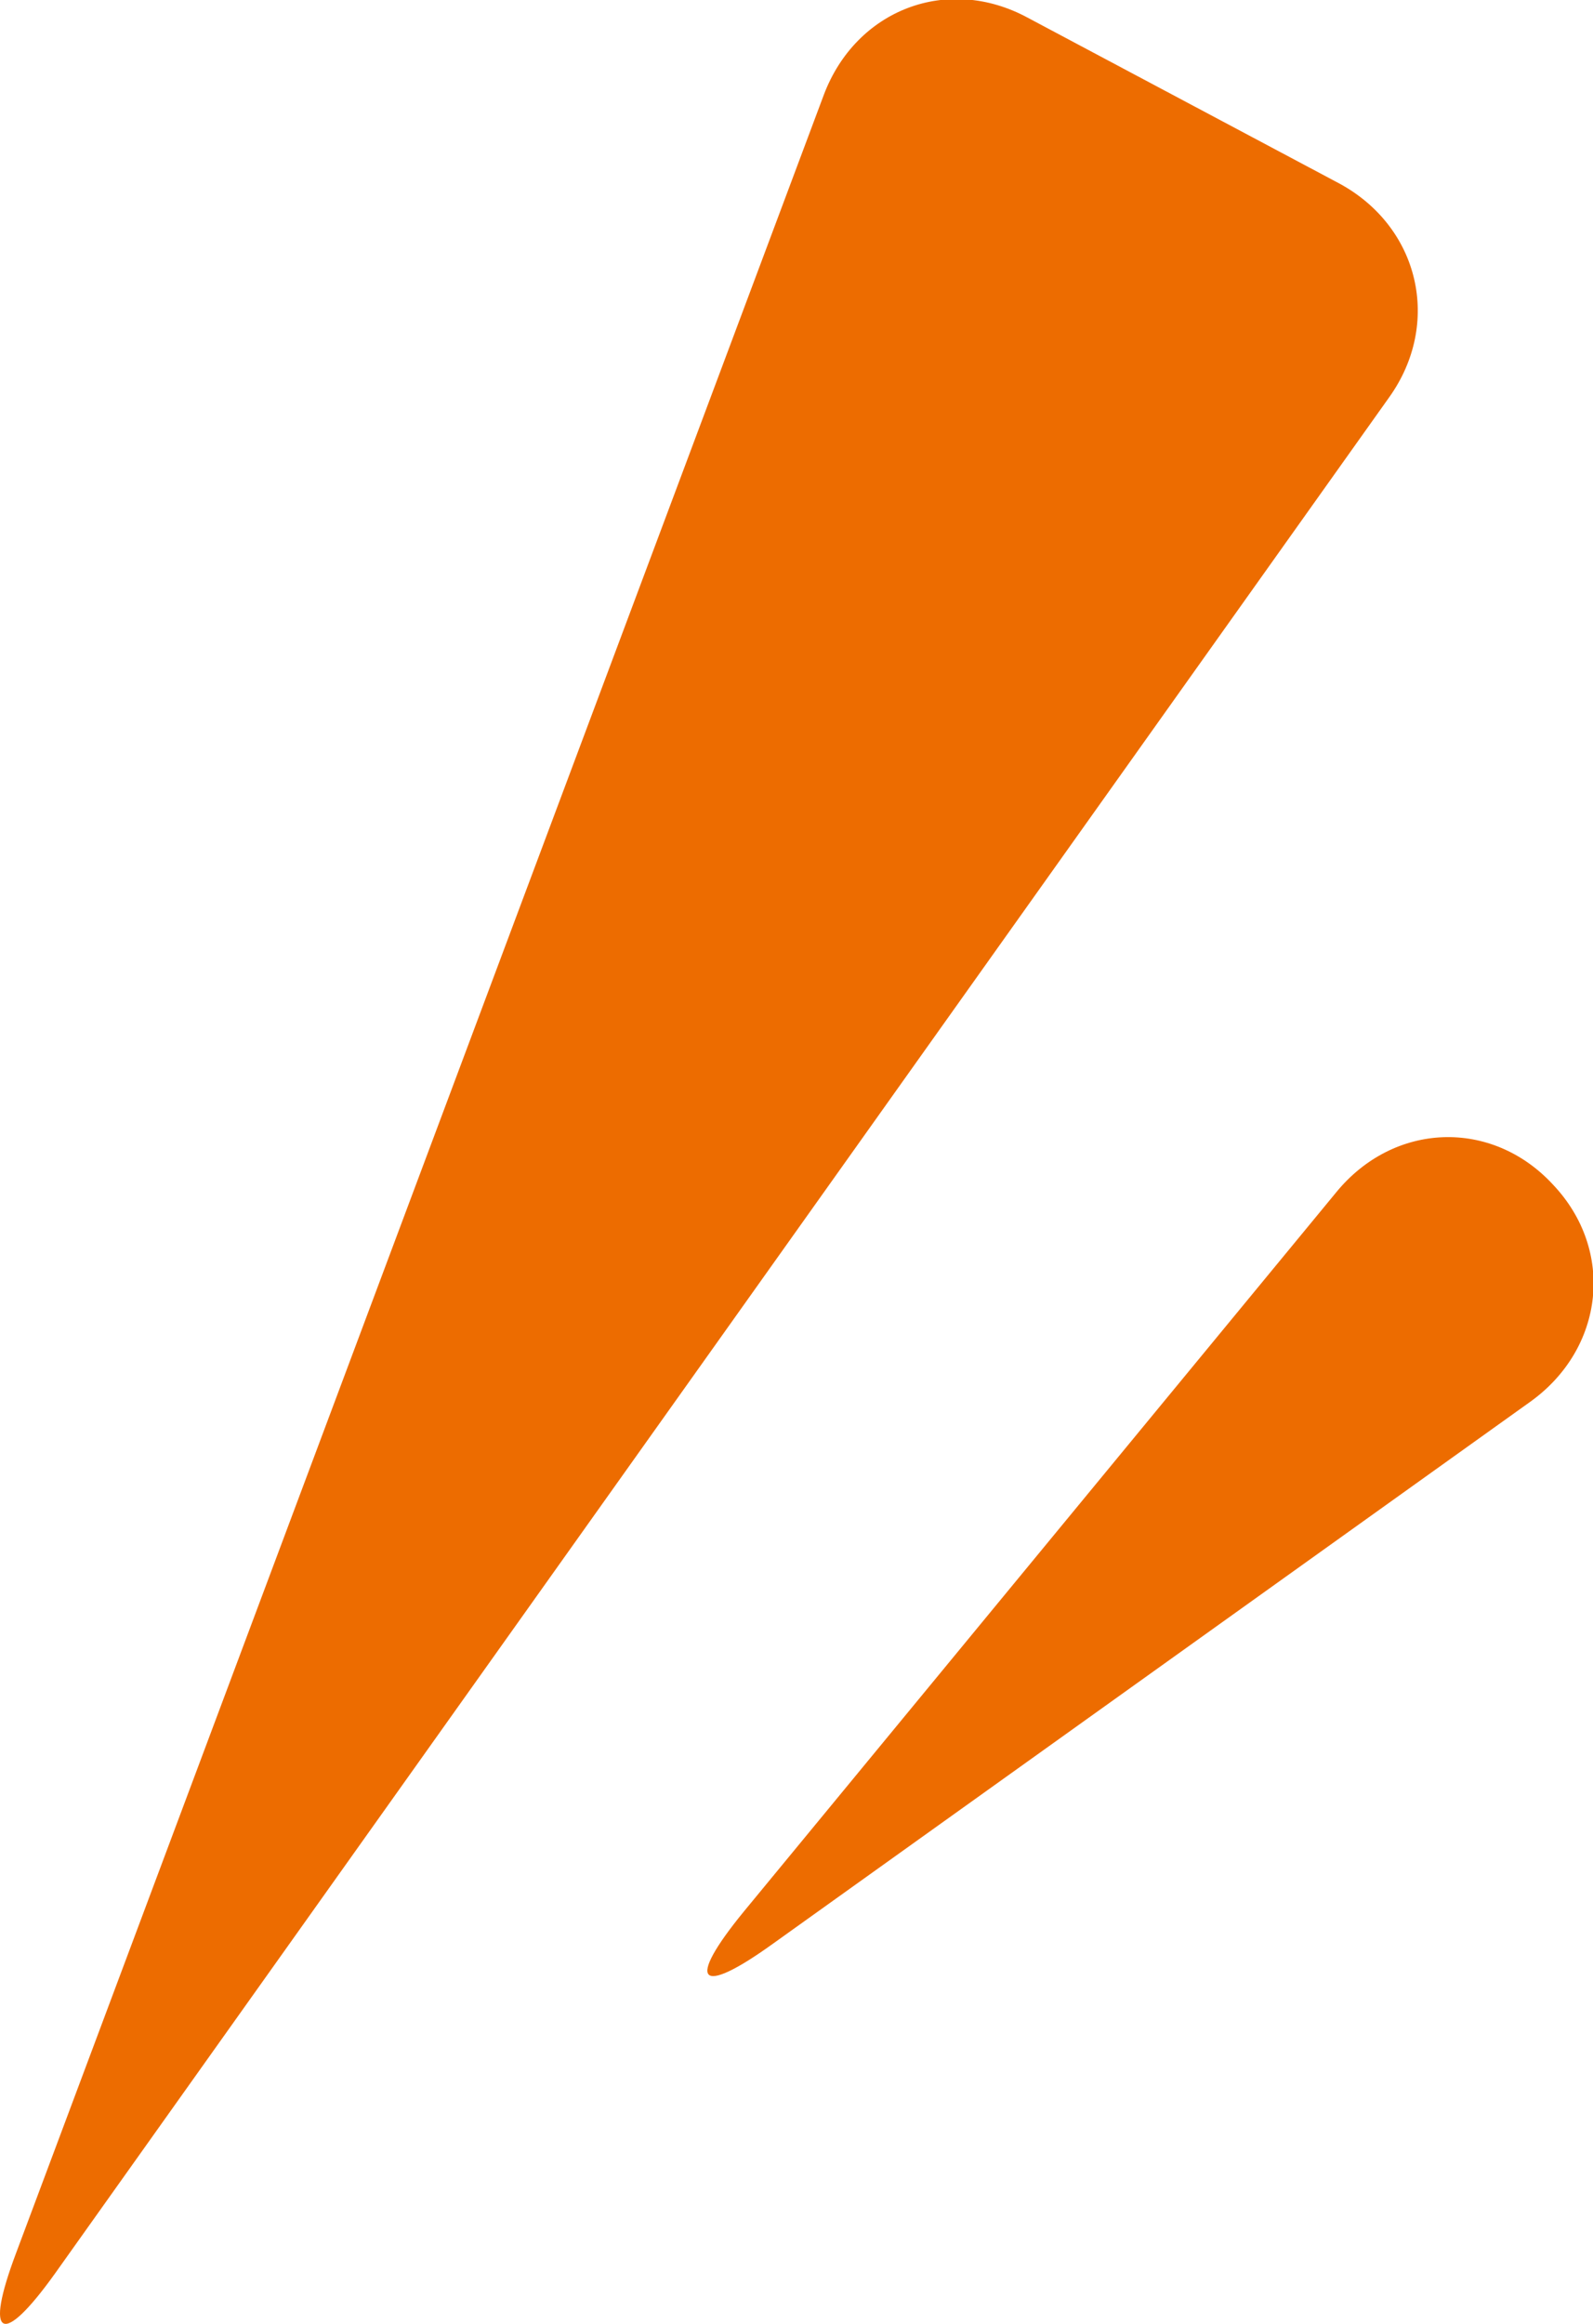
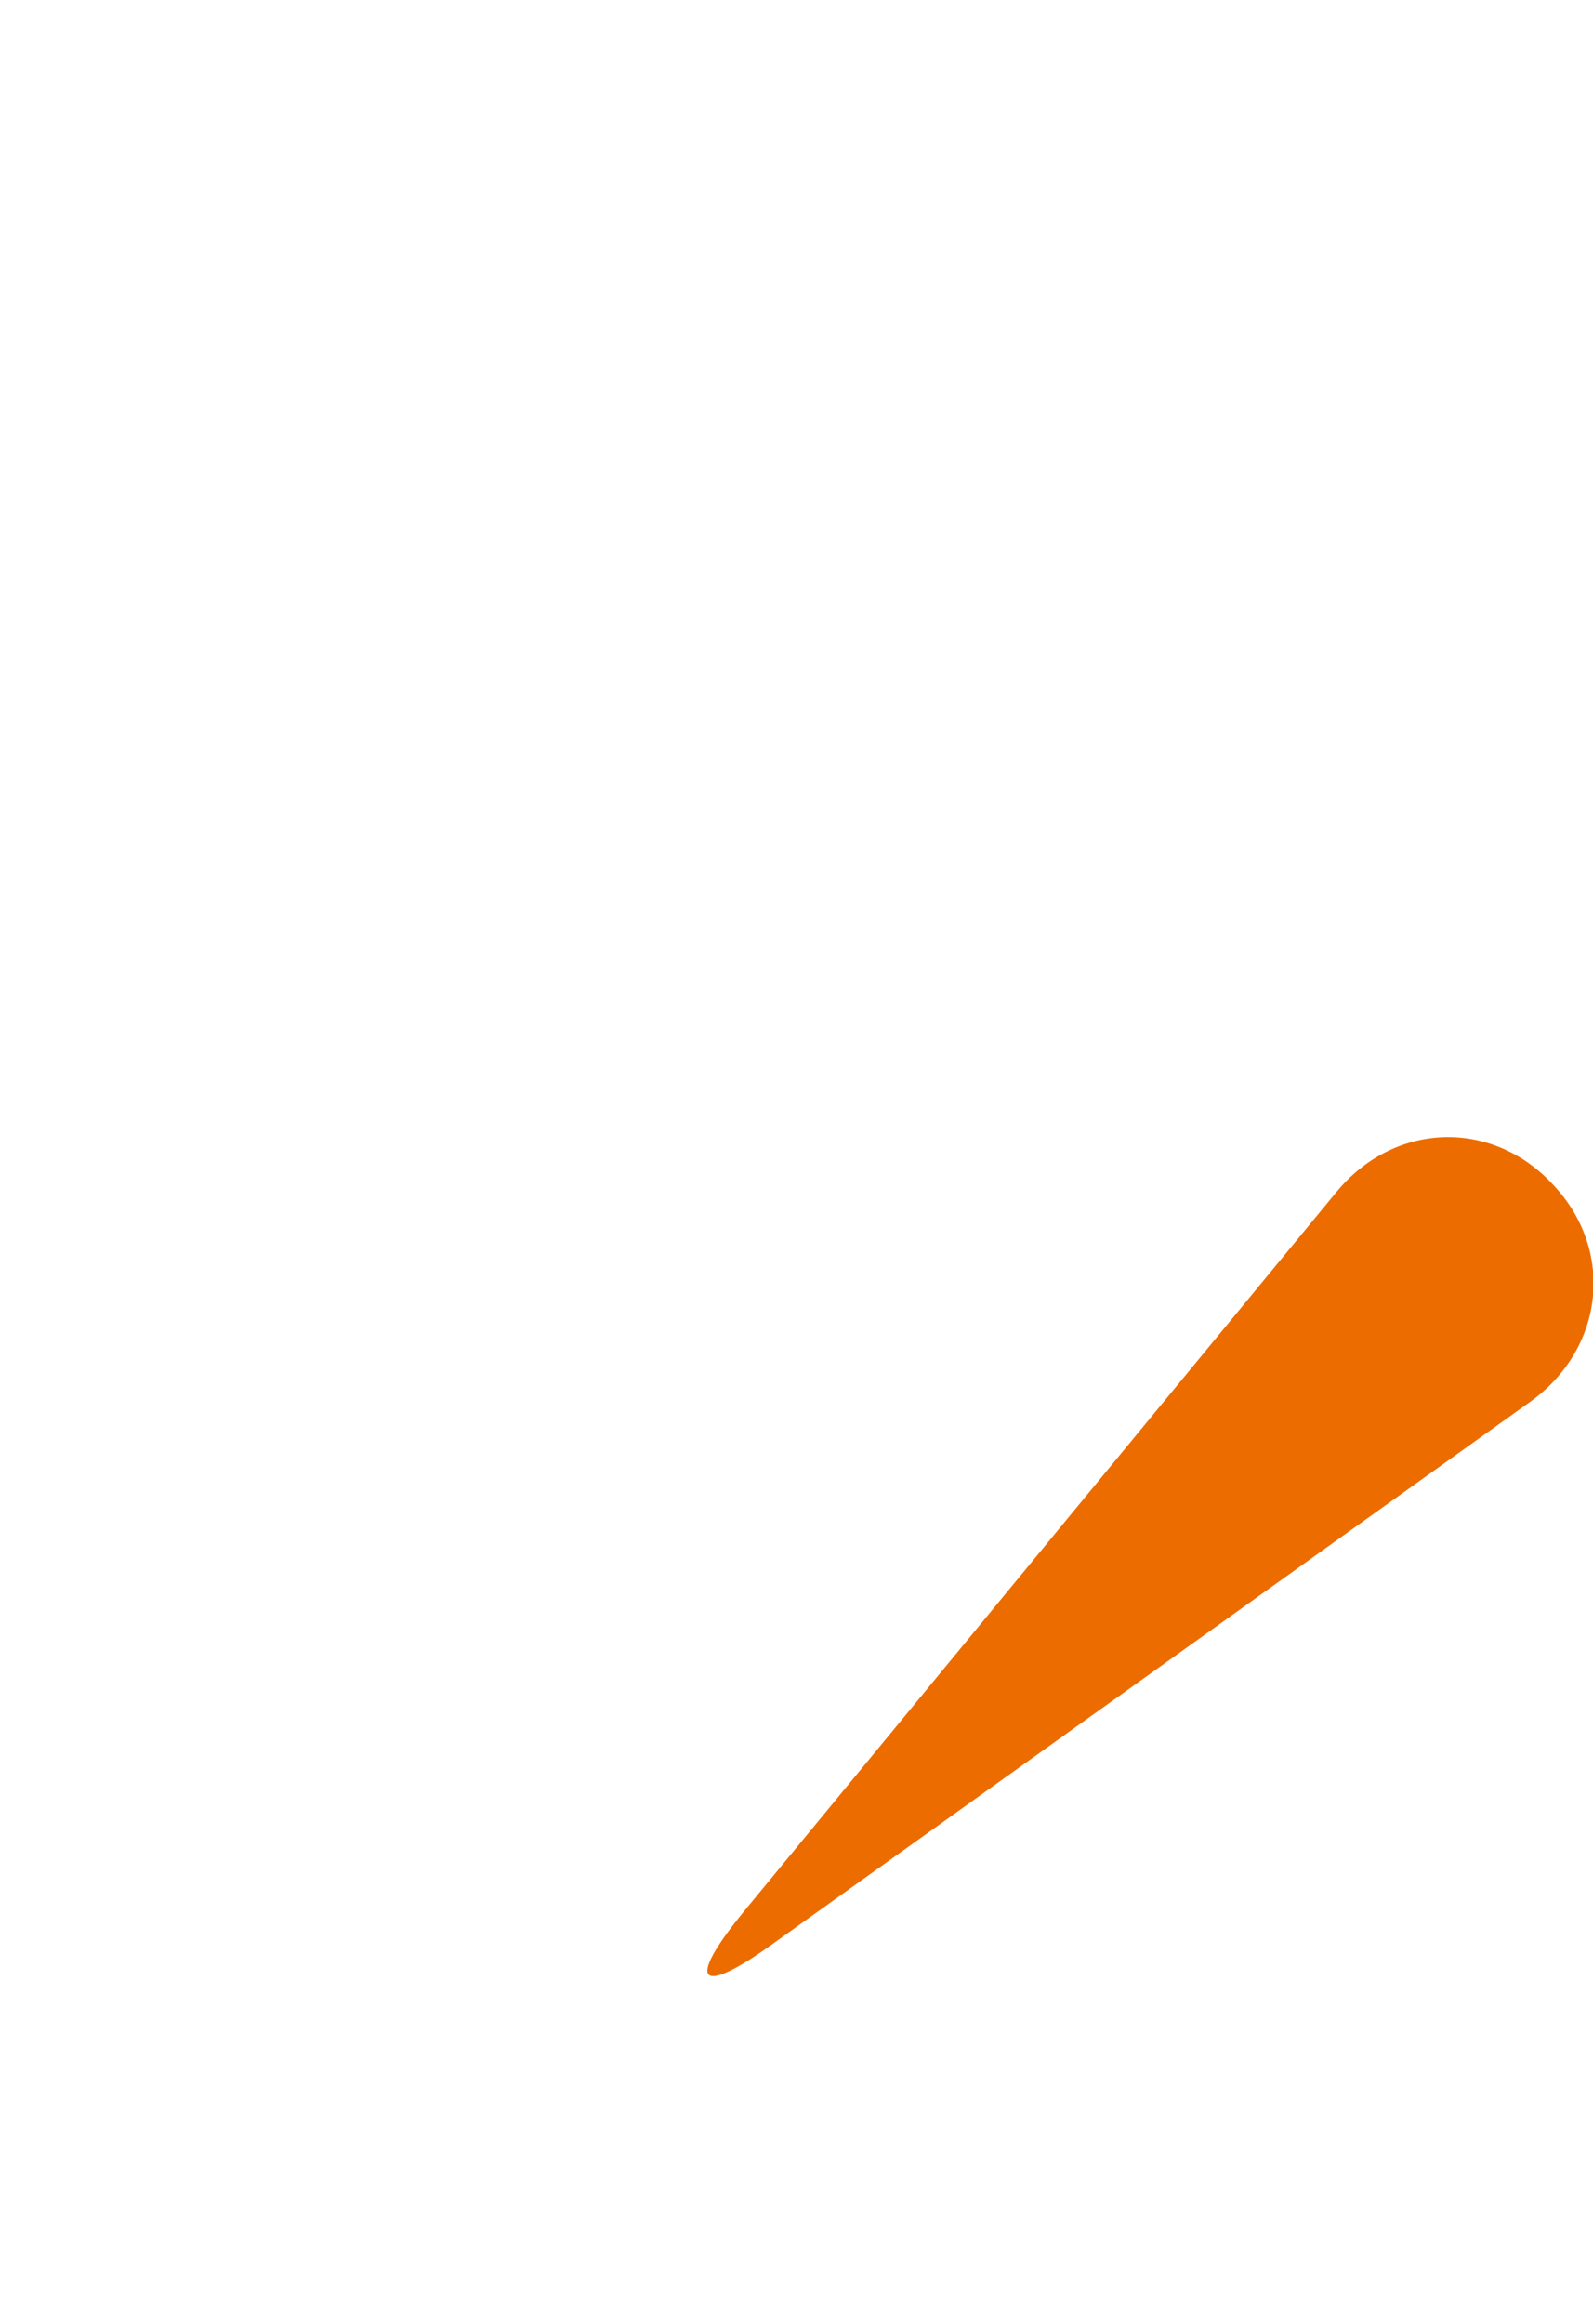
<svg xmlns="http://www.w3.org/2000/svg" width="24" height="35" viewBox="0 0 24 35" fill="none">
  <g clip-path="url(#clip0_2_344)">
-     <path d="M15.484 0.267C14.274 -0.388 12.895 0.145 12.411 1.43L0.242 33.934C-0.242 35.218 0.024 35.364 0.823 34.249L20.927 5.987C21.726 4.872 21.387 3.418 20.177 2.763L15.484 0.267Z" fill="#ED6C00" />
    <path d="M23.395 17.839C22.476 16.846 21 16.894 20.129 17.96L11.202 28.795C10.331 29.861 10.524 30.08 11.637 29.28L23.056 21.111C24.169 20.312 24.339 18.833 23.395 17.839Z" fill="#ED6C00" />
  </g>
  <defs>
    <clipPath id="clip0_2_344">
      <rect width="24" height="35" fill="white" transform="matrix(-1 0 0 1 24 0)" />
    </clipPath>
  </defs>
</svg>